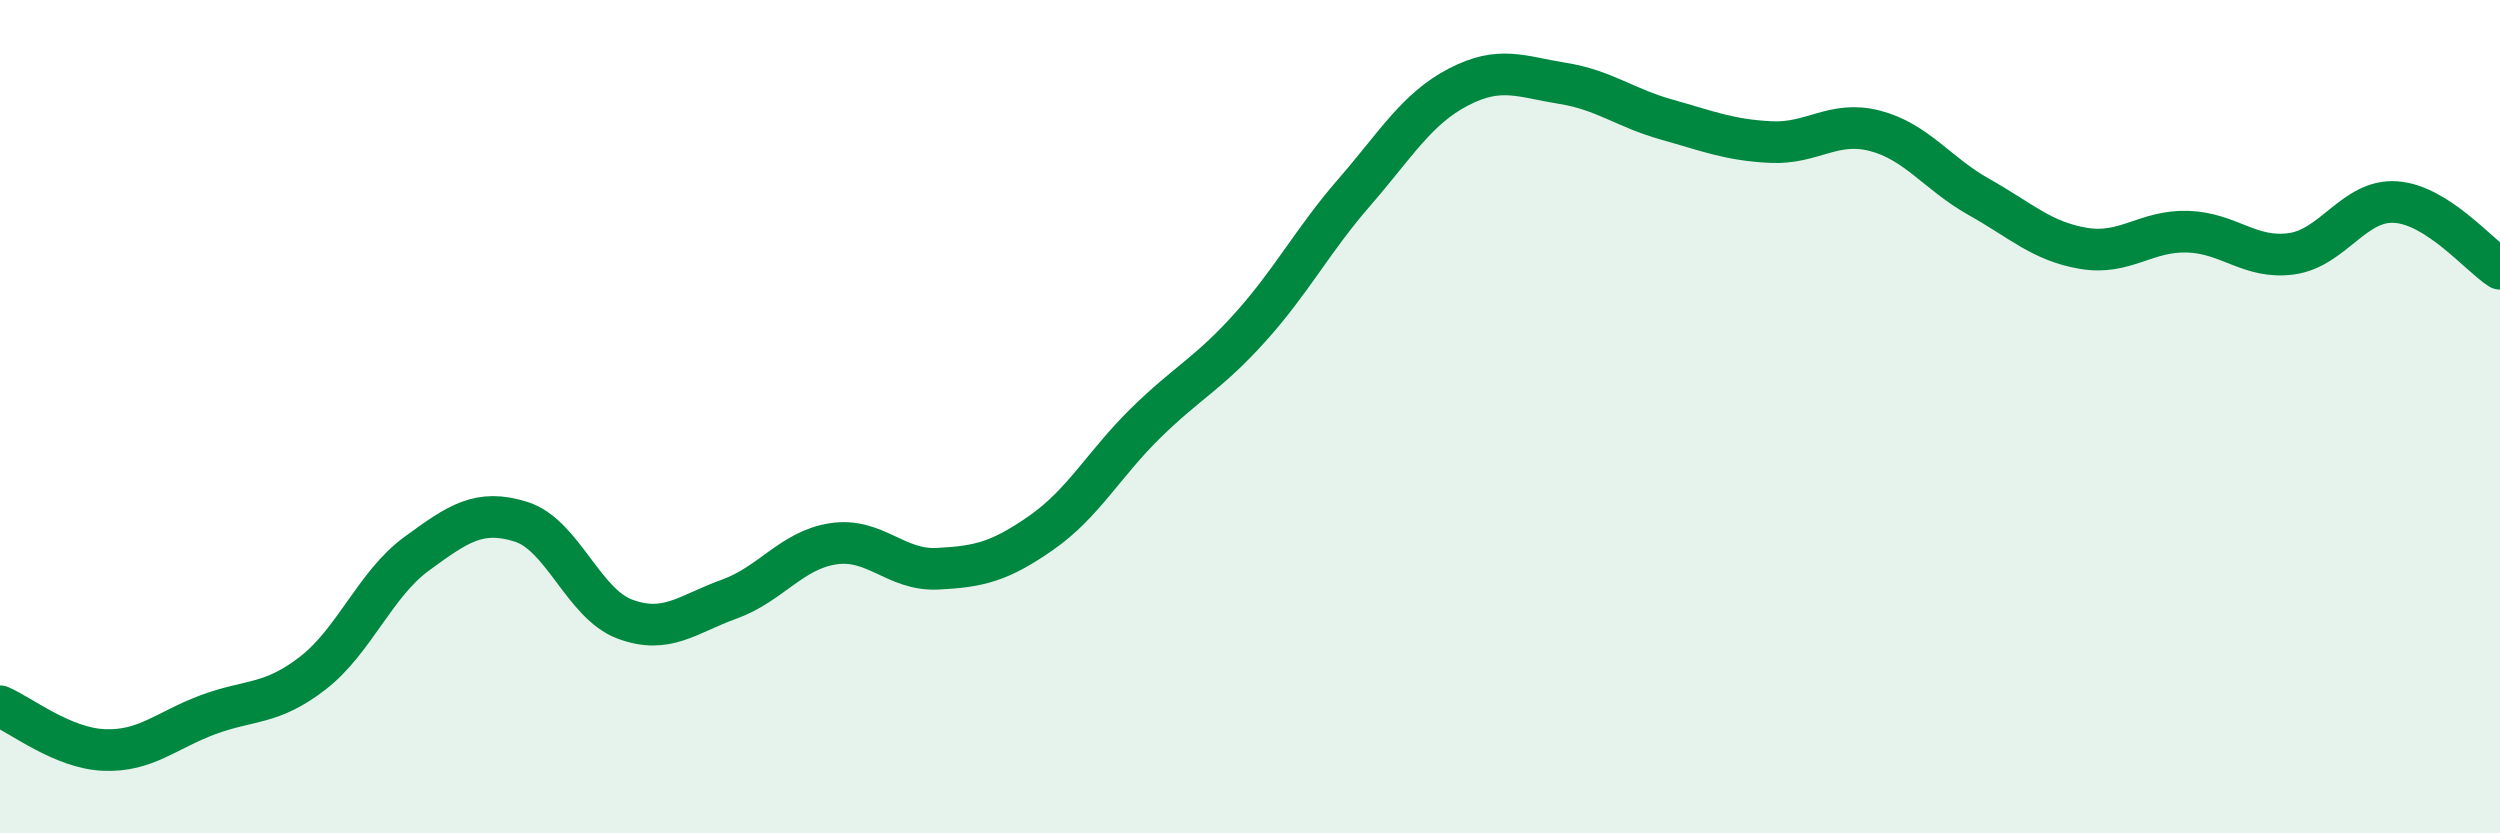
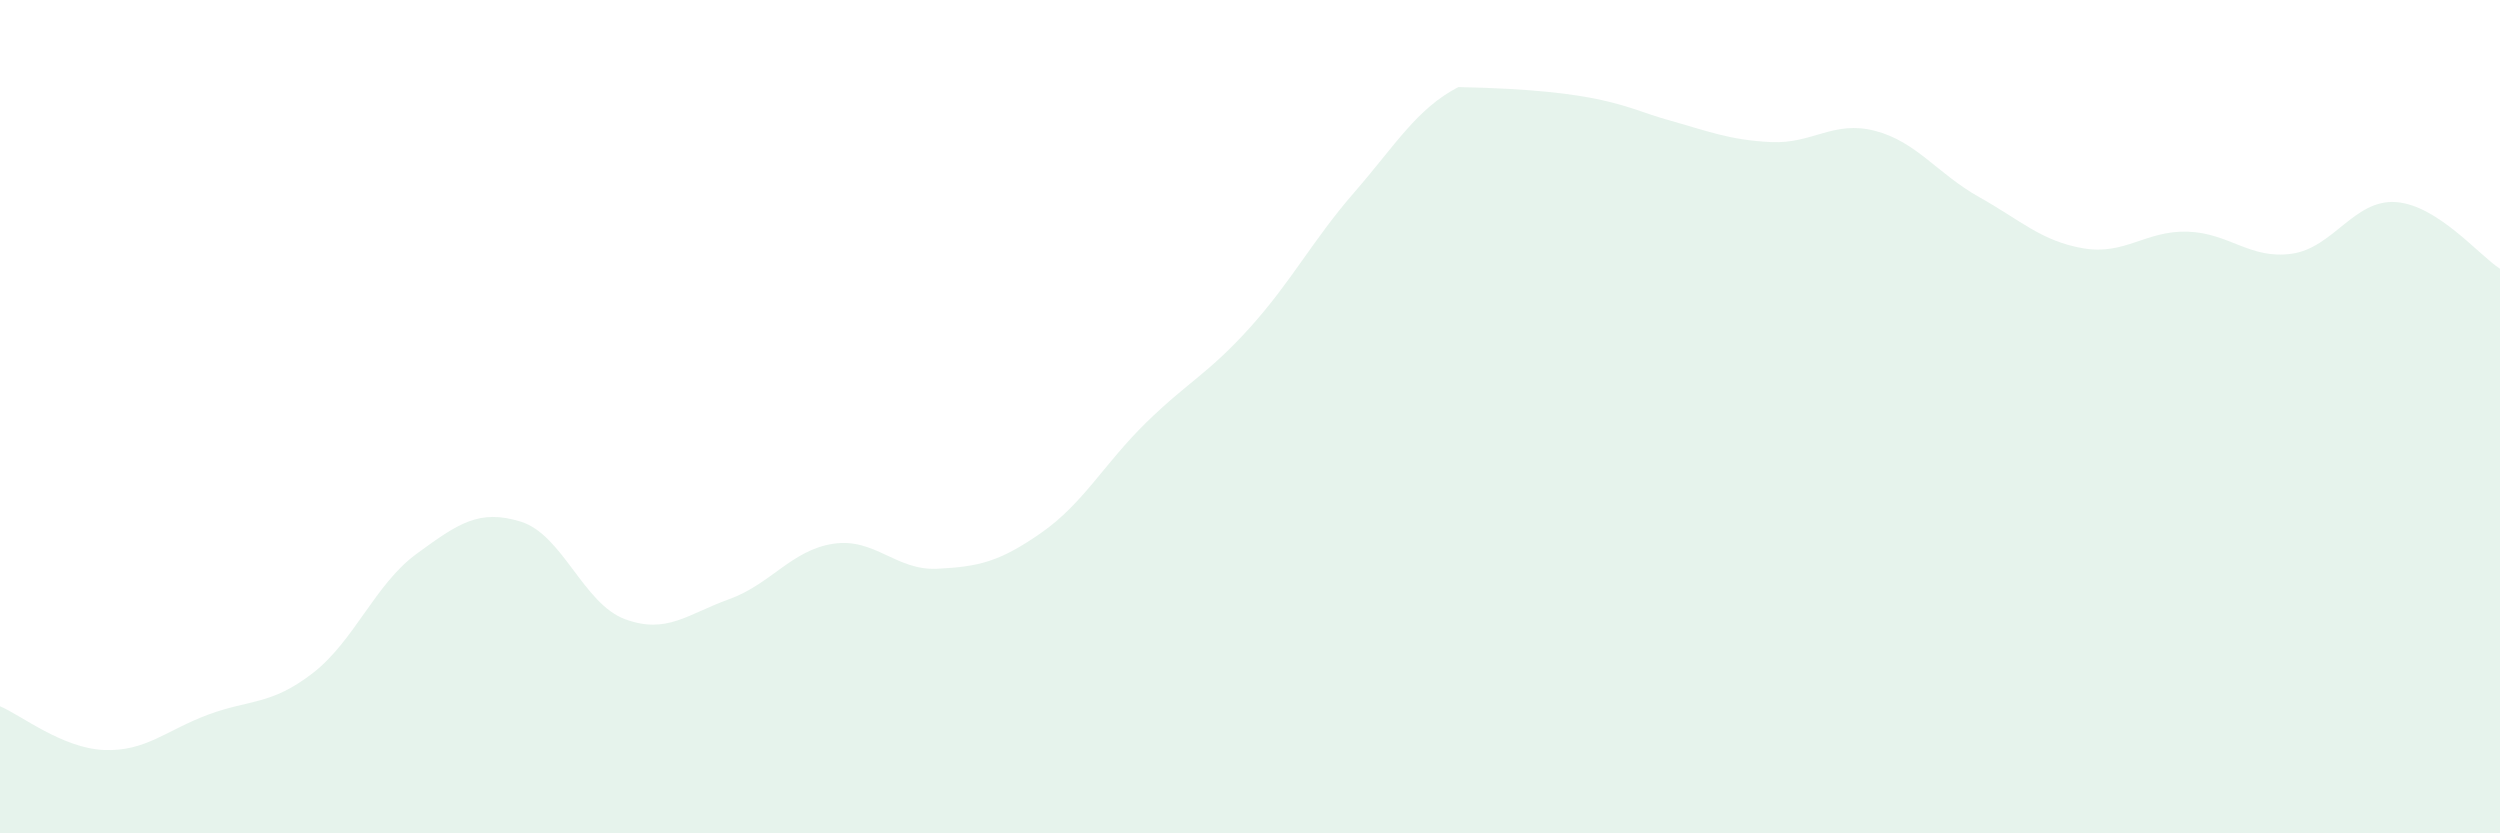
<svg xmlns="http://www.w3.org/2000/svg" width="60" height="20" viewBox="0 0 60 20">
-   <path d="M 0,16.95 C 0.5,17.16 1.5,17.96 2.5,18 C 3.5,18.04 4,17.52 5,17.15 C 6,16.78 6.5,16.93 7.5,16.16 C 8.5,15.39 9,14.02 10,13.29 C 11,12.56 11.5,12.21 12.5,12.52 C 13.5,12.83 14,14.49 15,14.86 C 16,15.23 16.5,14.74 17.5,14.38 C 18.5,14.02 19,13.2 20,13.05 C 21,12.9 21.5,13.7 22.5,13.65 C 23.5,13.6 24,13.48 25,12.78 C 26,12.08 26.5,11.13 27.5,10.15 C 28.5,9.17 29,8.97 30,7.86 C 31,6.75 31.5,5.77 32.5,4.62 C 33.5,3.47 34,2.61 35,2.09 C 36,1.57 36.5,1.84 37.5,2 C 38.5,2.16 39,2.59 40,2.87 C 41,3.15 41.5,3.36 42.5,3.41 C 43.5,3.46 44,2.88 45,3.14 C 46,3.4 46.5,4.17 47.5,4.73 C 48.5,5.29 49,5.79 50,5.96 C 51,6.13 51.5,5.53 52.5,5.56 C 53.5,5.59 54,6.23 55,6.09 C 56,5.95 56.5,4.78 57.5,4.85 C 58.5,4.92 59.5,6.13 60,6.45L60 20L0 20Z" fill="#008740" opacity="0.1" stroke-linecap="round" stroke-linejoin="round" />
-   <path d="M 0,16.95 C 0.5,17.16 1.5,17.96 2.5,18 C 3.5,18.04 4,17.52 5,17.15 C 6,16.78 6.5,16.93 7.5,16.16 C 8.5,15.39 9,14.02 10,13.29 C 11,12.56 11.5,12.21 12.5,12.52 C 13.5,12.83 14,14.49 15,14.86 C 16,15.23 16.5,14.74 17.5,14.38 C 18.5,14.02 19,13.2 20,13.05 C 21,12.9 21.5,13.7 22.5,13.65 C 23.5,13.6 24,13.48 25,12.78 C 26,12.08 26.5,11.13 27.5,10.15 C 28.5,9.17 29,8.97 30,7.86 C 31,6.75 31.5,5.77 32.5,4.62 C 33.5,3.47 34,2.61 35,2.09 C 36,1.57 36.5,1.84 37.5,2 C 38.5,2.16 39,2.59 40,2.87 C 41,3.15 41.5,3.36 42.5,3.41 C 43.5,3.46 44,2.88 45,3.14 C 46,3.4 46.5,4.17 47.5,4.73 C 48.5,5.29 49,5.79 50,5.96 C 51,6.13 51.5,5.53 52.5,5.56 C 53.5,5.59 54,6.23 55,6.09 C 56,5.95 56.5,4.78 57.5,4.85 C 58.5,4.92 59.5,6.13 60,6.45" stroke="#008740" stroke-width="1" fill="none" stroke-linecap="round" stroke-linejoin="round" />
+   <path d="M 0,16.95 C 0.5,17.16 1.5,17.96 2.5,18 C 3.5,18.04 4,17.52 5,17.15 C 6,16.78 6.5,16.93 7.5,16.16 C 8.5,15.39 9,14.02 10,13.29 C 11,12.56 11.5,12.21 12.5,12.52 C 13.5,12.83 14,14.49 15,14.86 C 16,15.23 16.5,14.74 17.5,14.38 C 18.5,14.02 19,13.2 20,13.05 C 21,12.9 21.5,13.7 22.5,13.65 C 23.5,13.6 24,13.48 25,12.78 C 26,12.08 26.5,11.13 27.5,10.15 C 28.5,9.17 29,8.97 30,7.86 C 31,6.75 31.5,5.77 32.5,4.62 C 33.5,3.47 34,2.61 35,2.09 C 38.5,2.16 39,2.59 40,2.87 C 41,3.15 41.5,3.36 42.5,3.41 C 43.5,3.46 44,2.88 45,3.14 C 46,3.4 46.5,4.17 47.5,4.73 C 48.5,5.29 49,5.79 50,5.96 C 51,6.13 51.5,5.53 52.5,5.56 C 53.5,5.59 54,6.23 55,6.09 C 56,5.95 56.5,4.78 57.5,4.85 C 58.5,4.92 59.5,6.13 60,6.45L60 20L0 20Z" fill="#008740" opacity="0.1" stroke-linecap="round" stroke-linejoin="round" />
</svg>